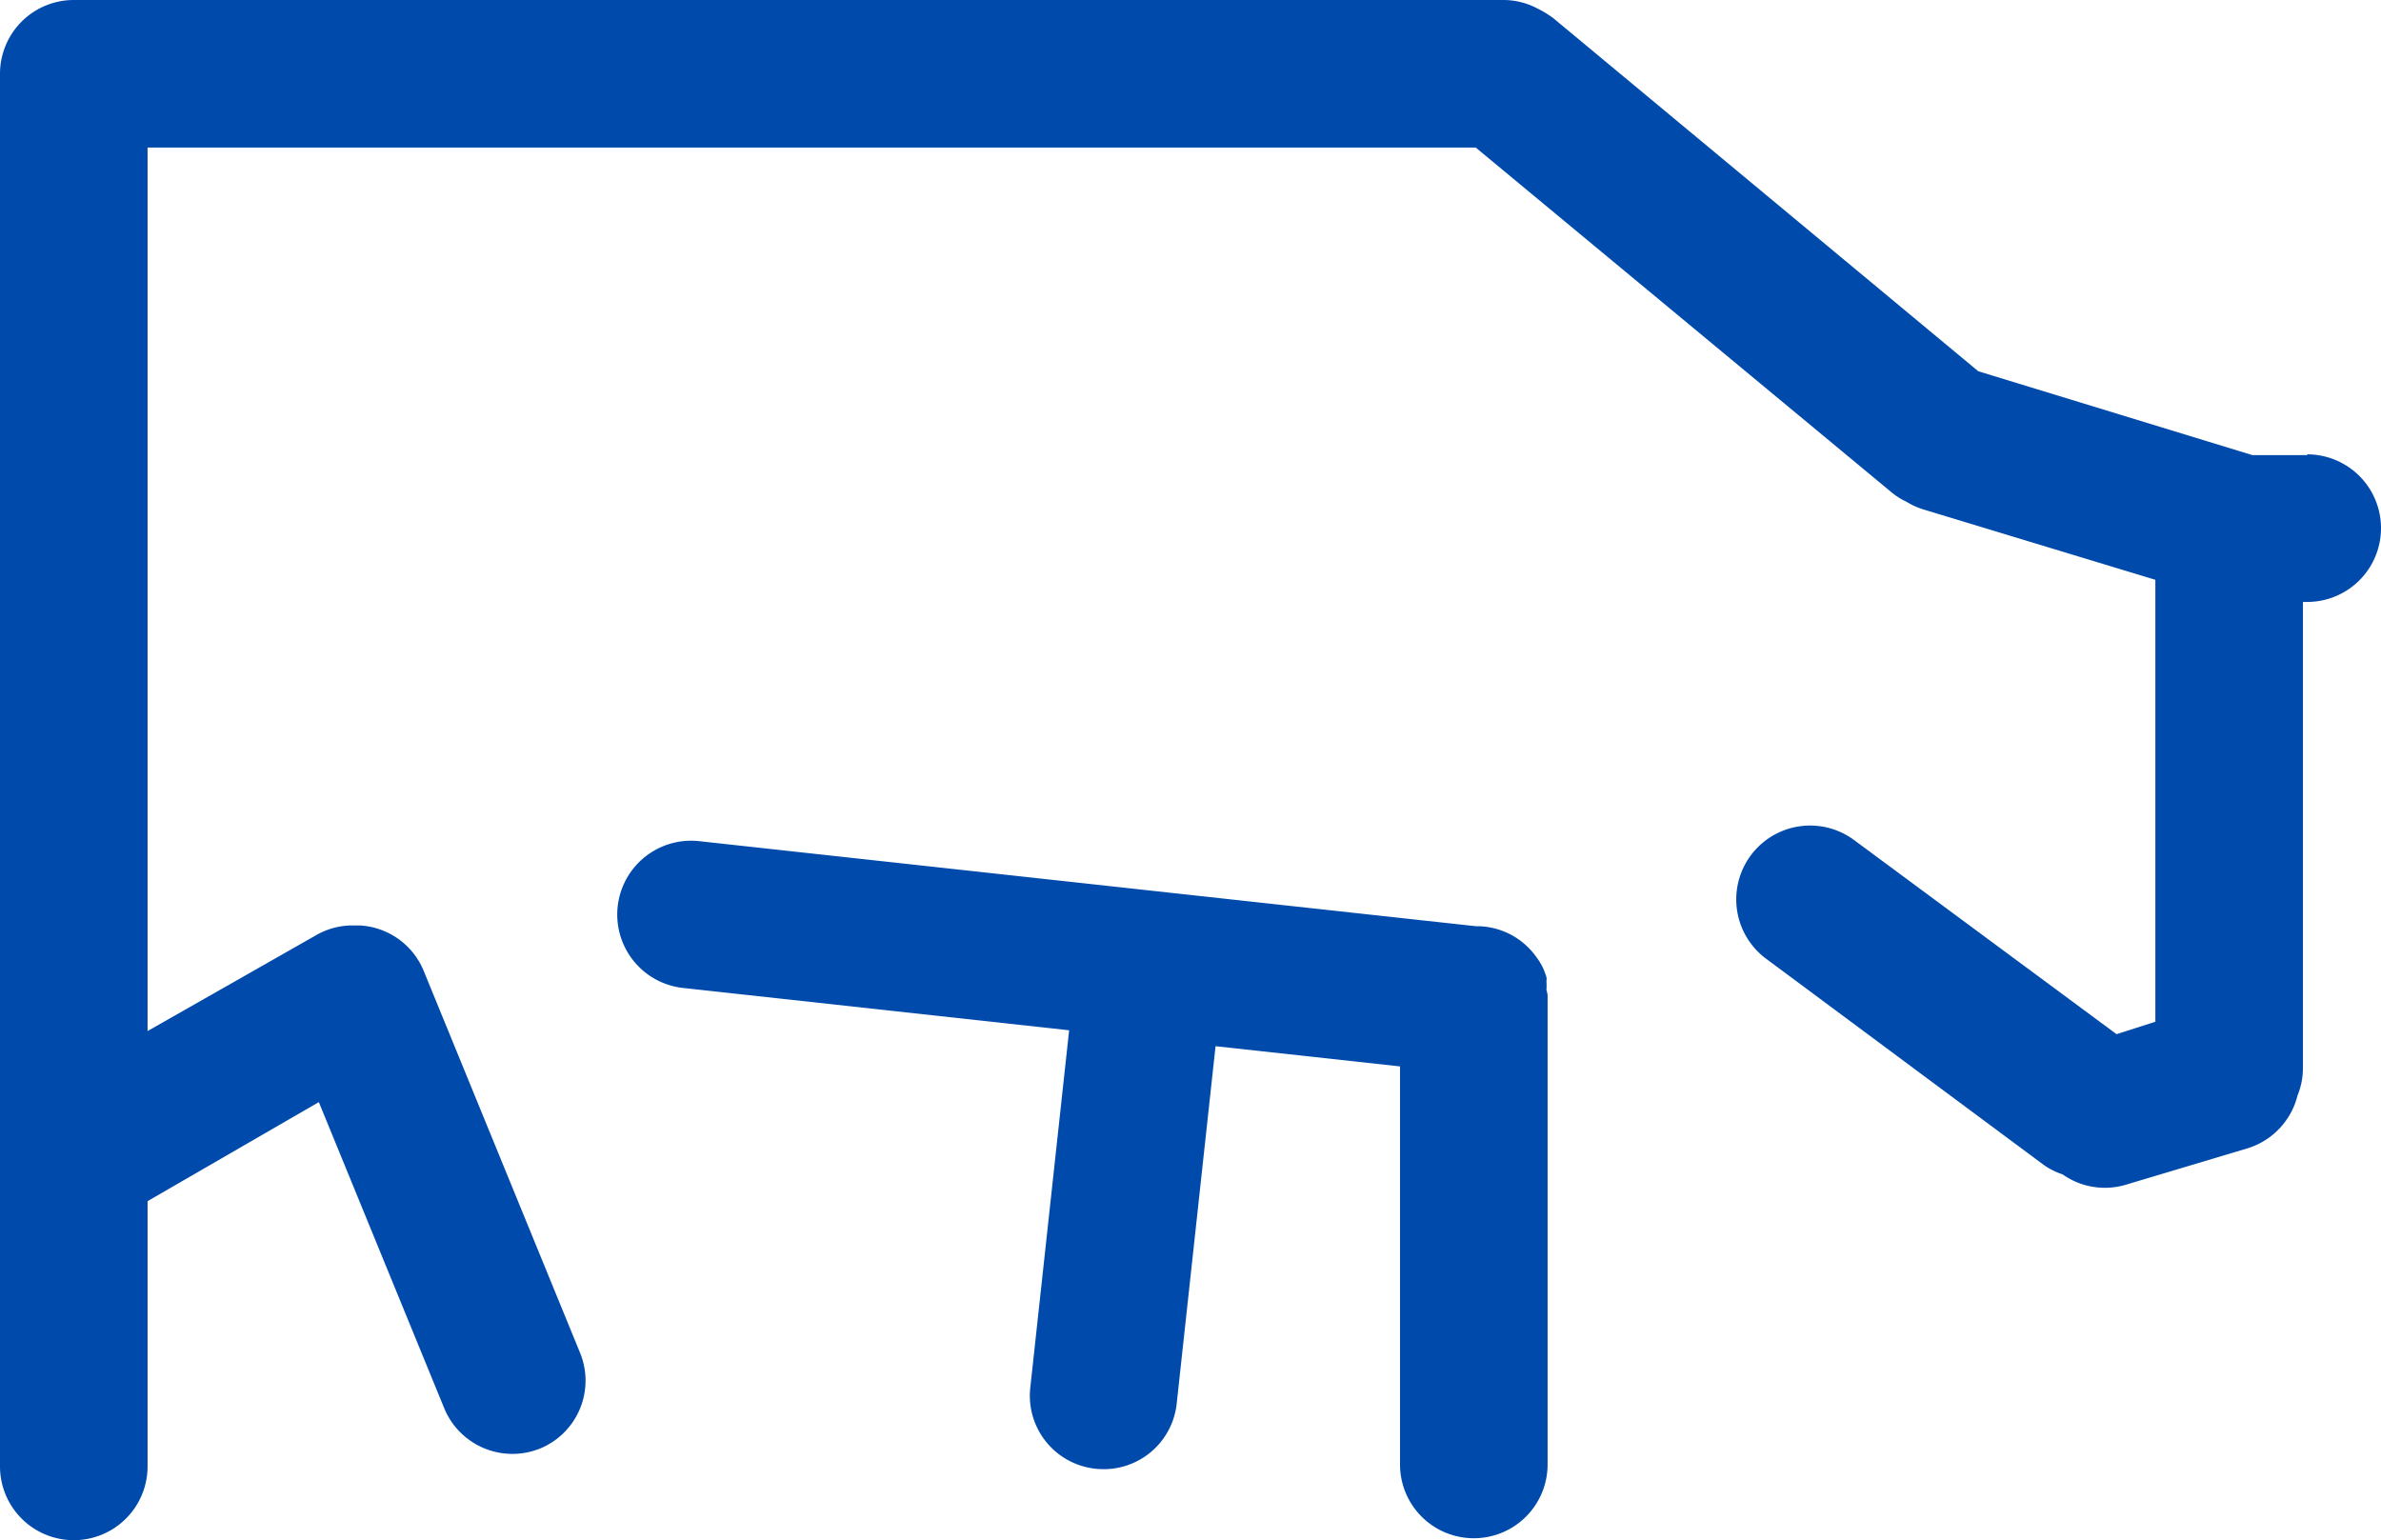
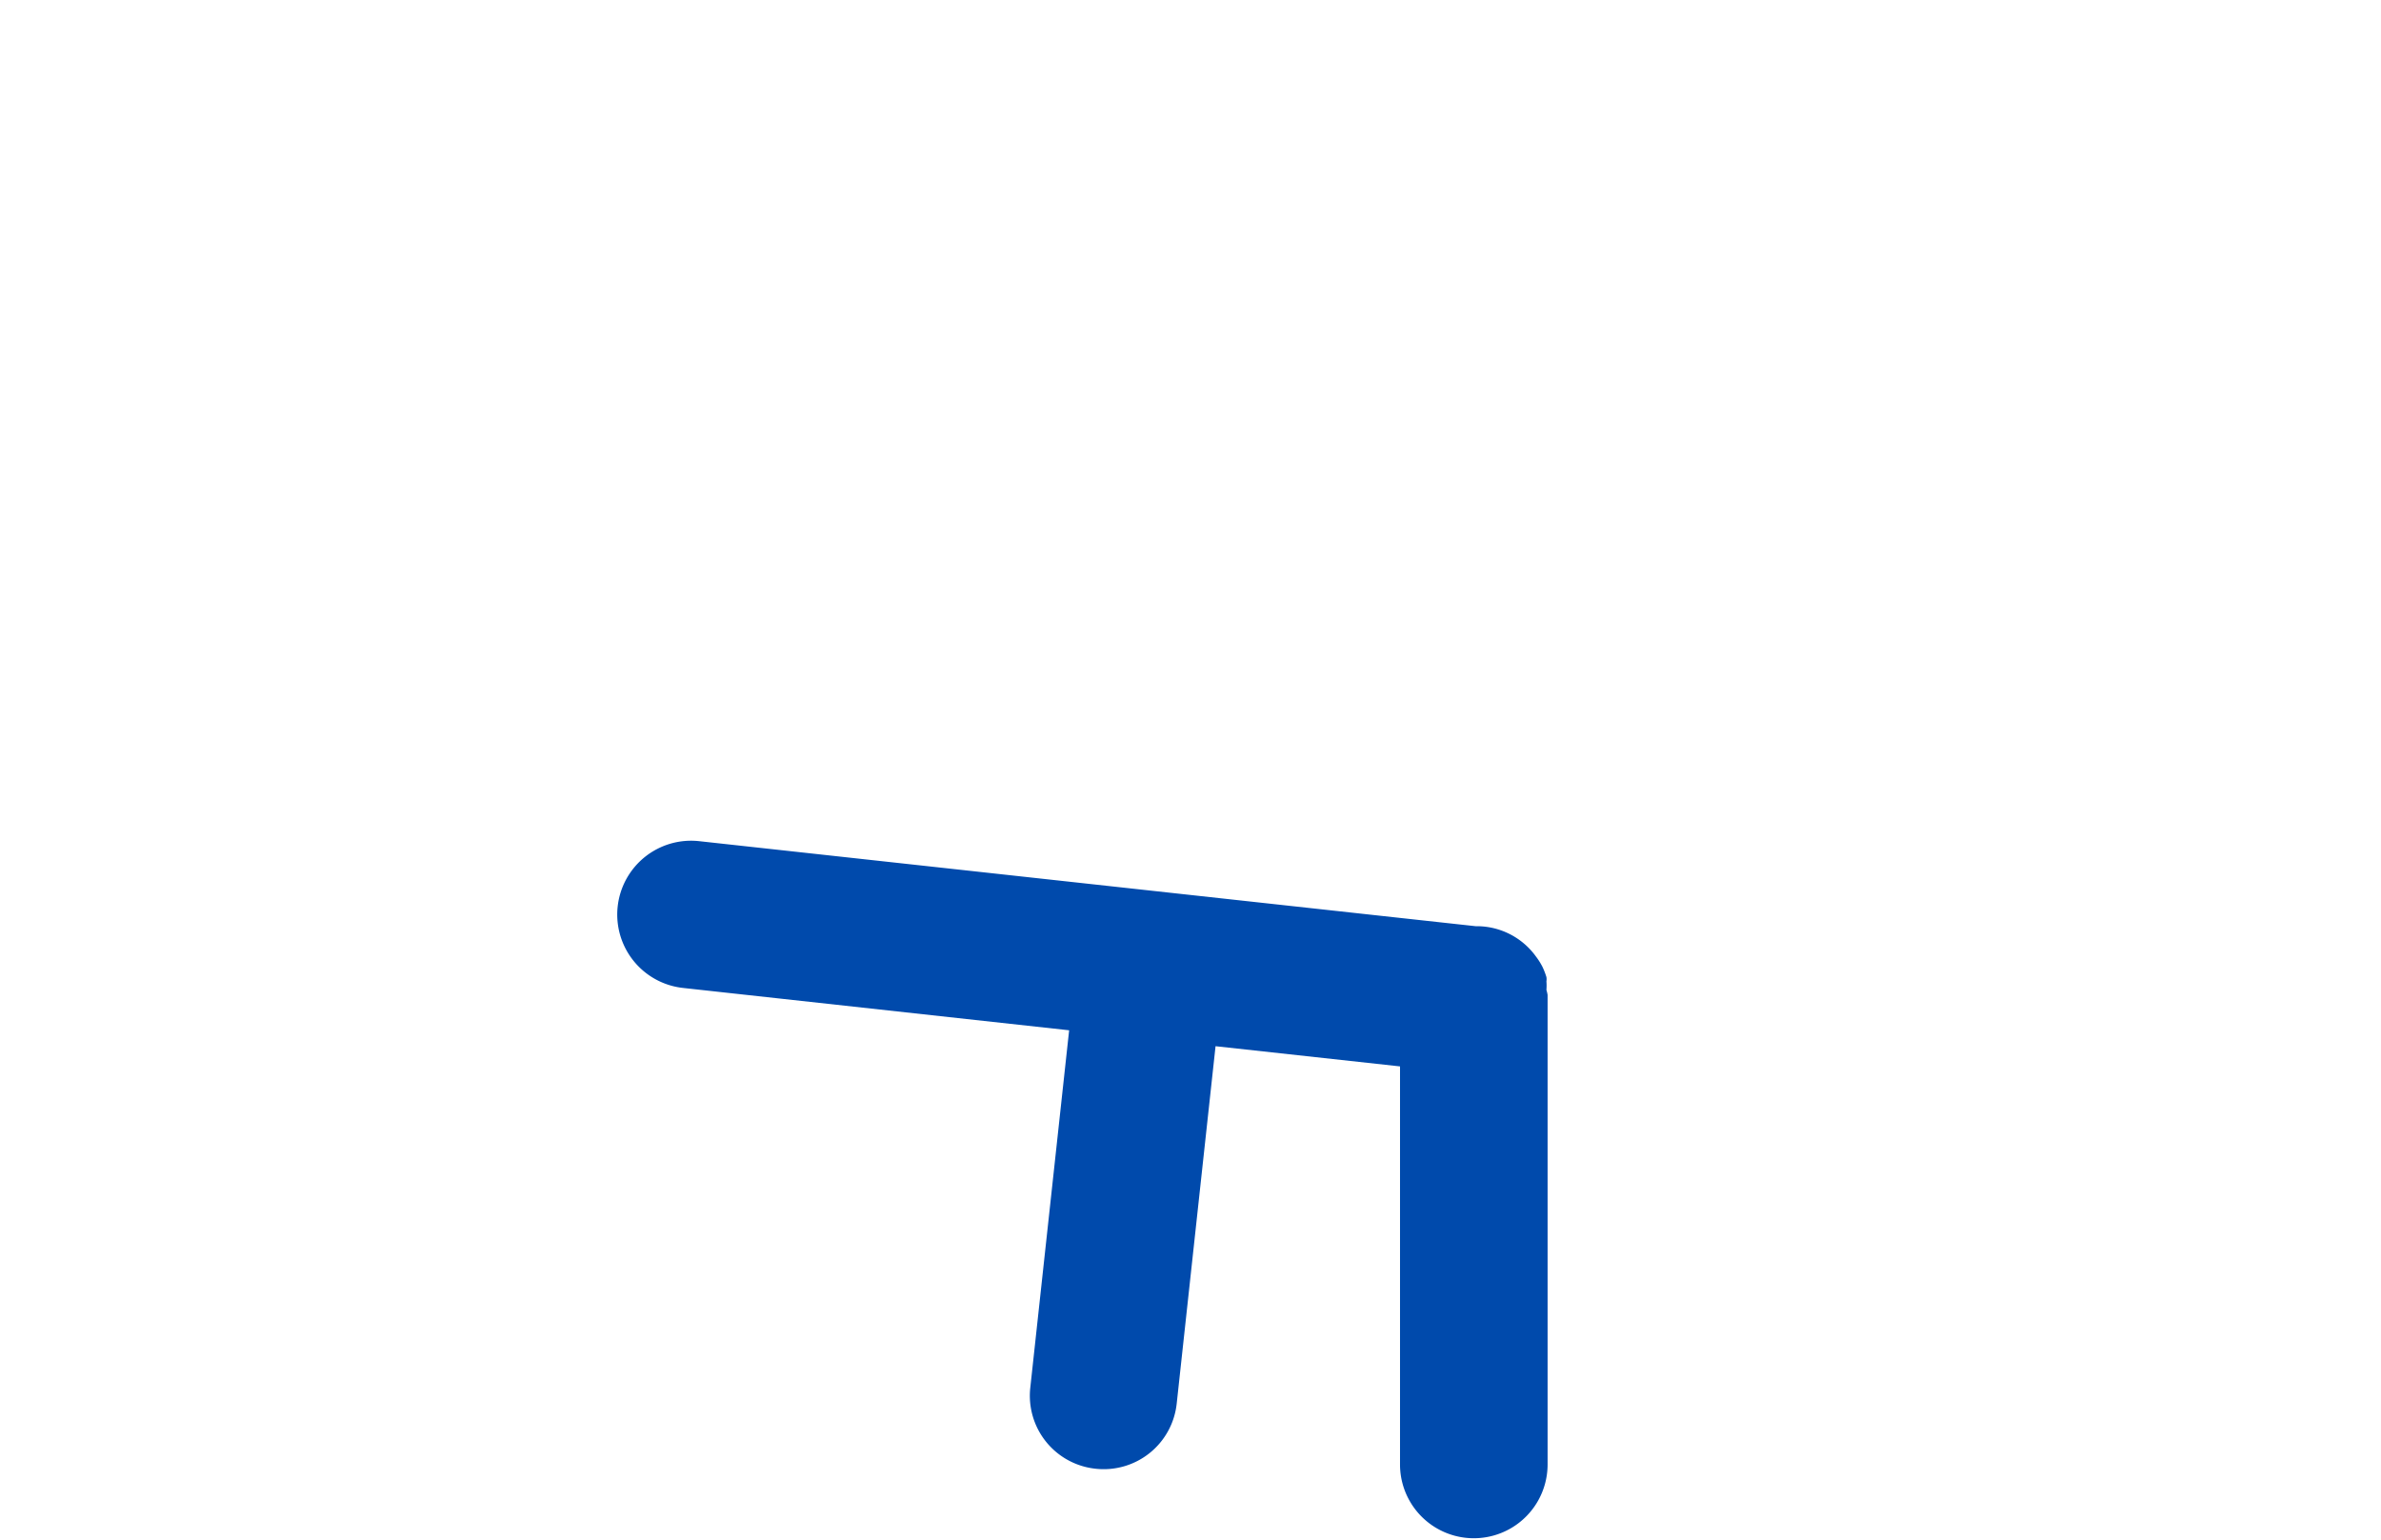
<svg xmlns="http://www.w3.org/2000/svg" viewBox="0 0 61.31 39.66">
  <defs>
    <style>.cls-1{fill:#004aac;fill-rule:evenodd;}</style>
  </defs>
  <g id="Camada_2" data-name="Camada 2">
    <g id="svg">
      <path class="cls-1" d="M39.82,25.49a1.43,1.43,0,0,0,0-.22.36.36,0,0,0,0-.11,2,2,0,0,0-.1-.26l0,0a1.78,1.78,0,0,0-.17-.27l0,0A1.88,1.88,0,0,0,38,23.85L18,21.66a1.9,1.9,0,0,0-.41,3.78l9.94,1.09-1,9.2a1.89,1.89,0,0,0,1.68,2.09h0a1.89,1.89,0,0,0,2.09-1.68l1-9.2,4.75.52V37.71a1.9,1.9,0,1,0,3.8,0v-12s0-.06,0-.09A1,1,0,0,0,39.82,25.49Z" />
-       <path class="cls-1" d="M59.41,11.72H58L50.94,9.56,40,.47a2.5,2.5,0,0,0-.41-.25A1.87,1.87,0,0,0,38.7,0H1.9A1.9,1.9,0,0,0,0,1.9V37.76a1.9,1.9,0,0,0,3.8,0V30.93l4.41-2.55,3.24,7.91a1.9,1.9,0,0,0,2.48,1h0a1.89,1.89,0,0,0,1-2.47L10.91,25a1.89,1.89,0,0,0-1.66-1.17h-.2a1.88,1.88,0,0,0-.89.24L3.8,26.55V3.8H38l10.71,8.88a1.73,1.73,0,0,0,.38.24,1.92,1.92,0,0,0,.41.19l6,1.82V26.31l-1,.32-6.76-5a1.9,1.9,0,1,0-2.26,3.06L52.63,30a1.8,1.8,0,0,0,.48.24,1.89,1.89,0,0,0,1.62.27l3.14-.94a1.9,1.9,0,0,0,1.29-1.36,1.87,1.87,0,0,0,.14-.71v-12h.11a1.9,1.9,0,1,0,0-3.8Z" />
    </g>
  </g>
</svg>